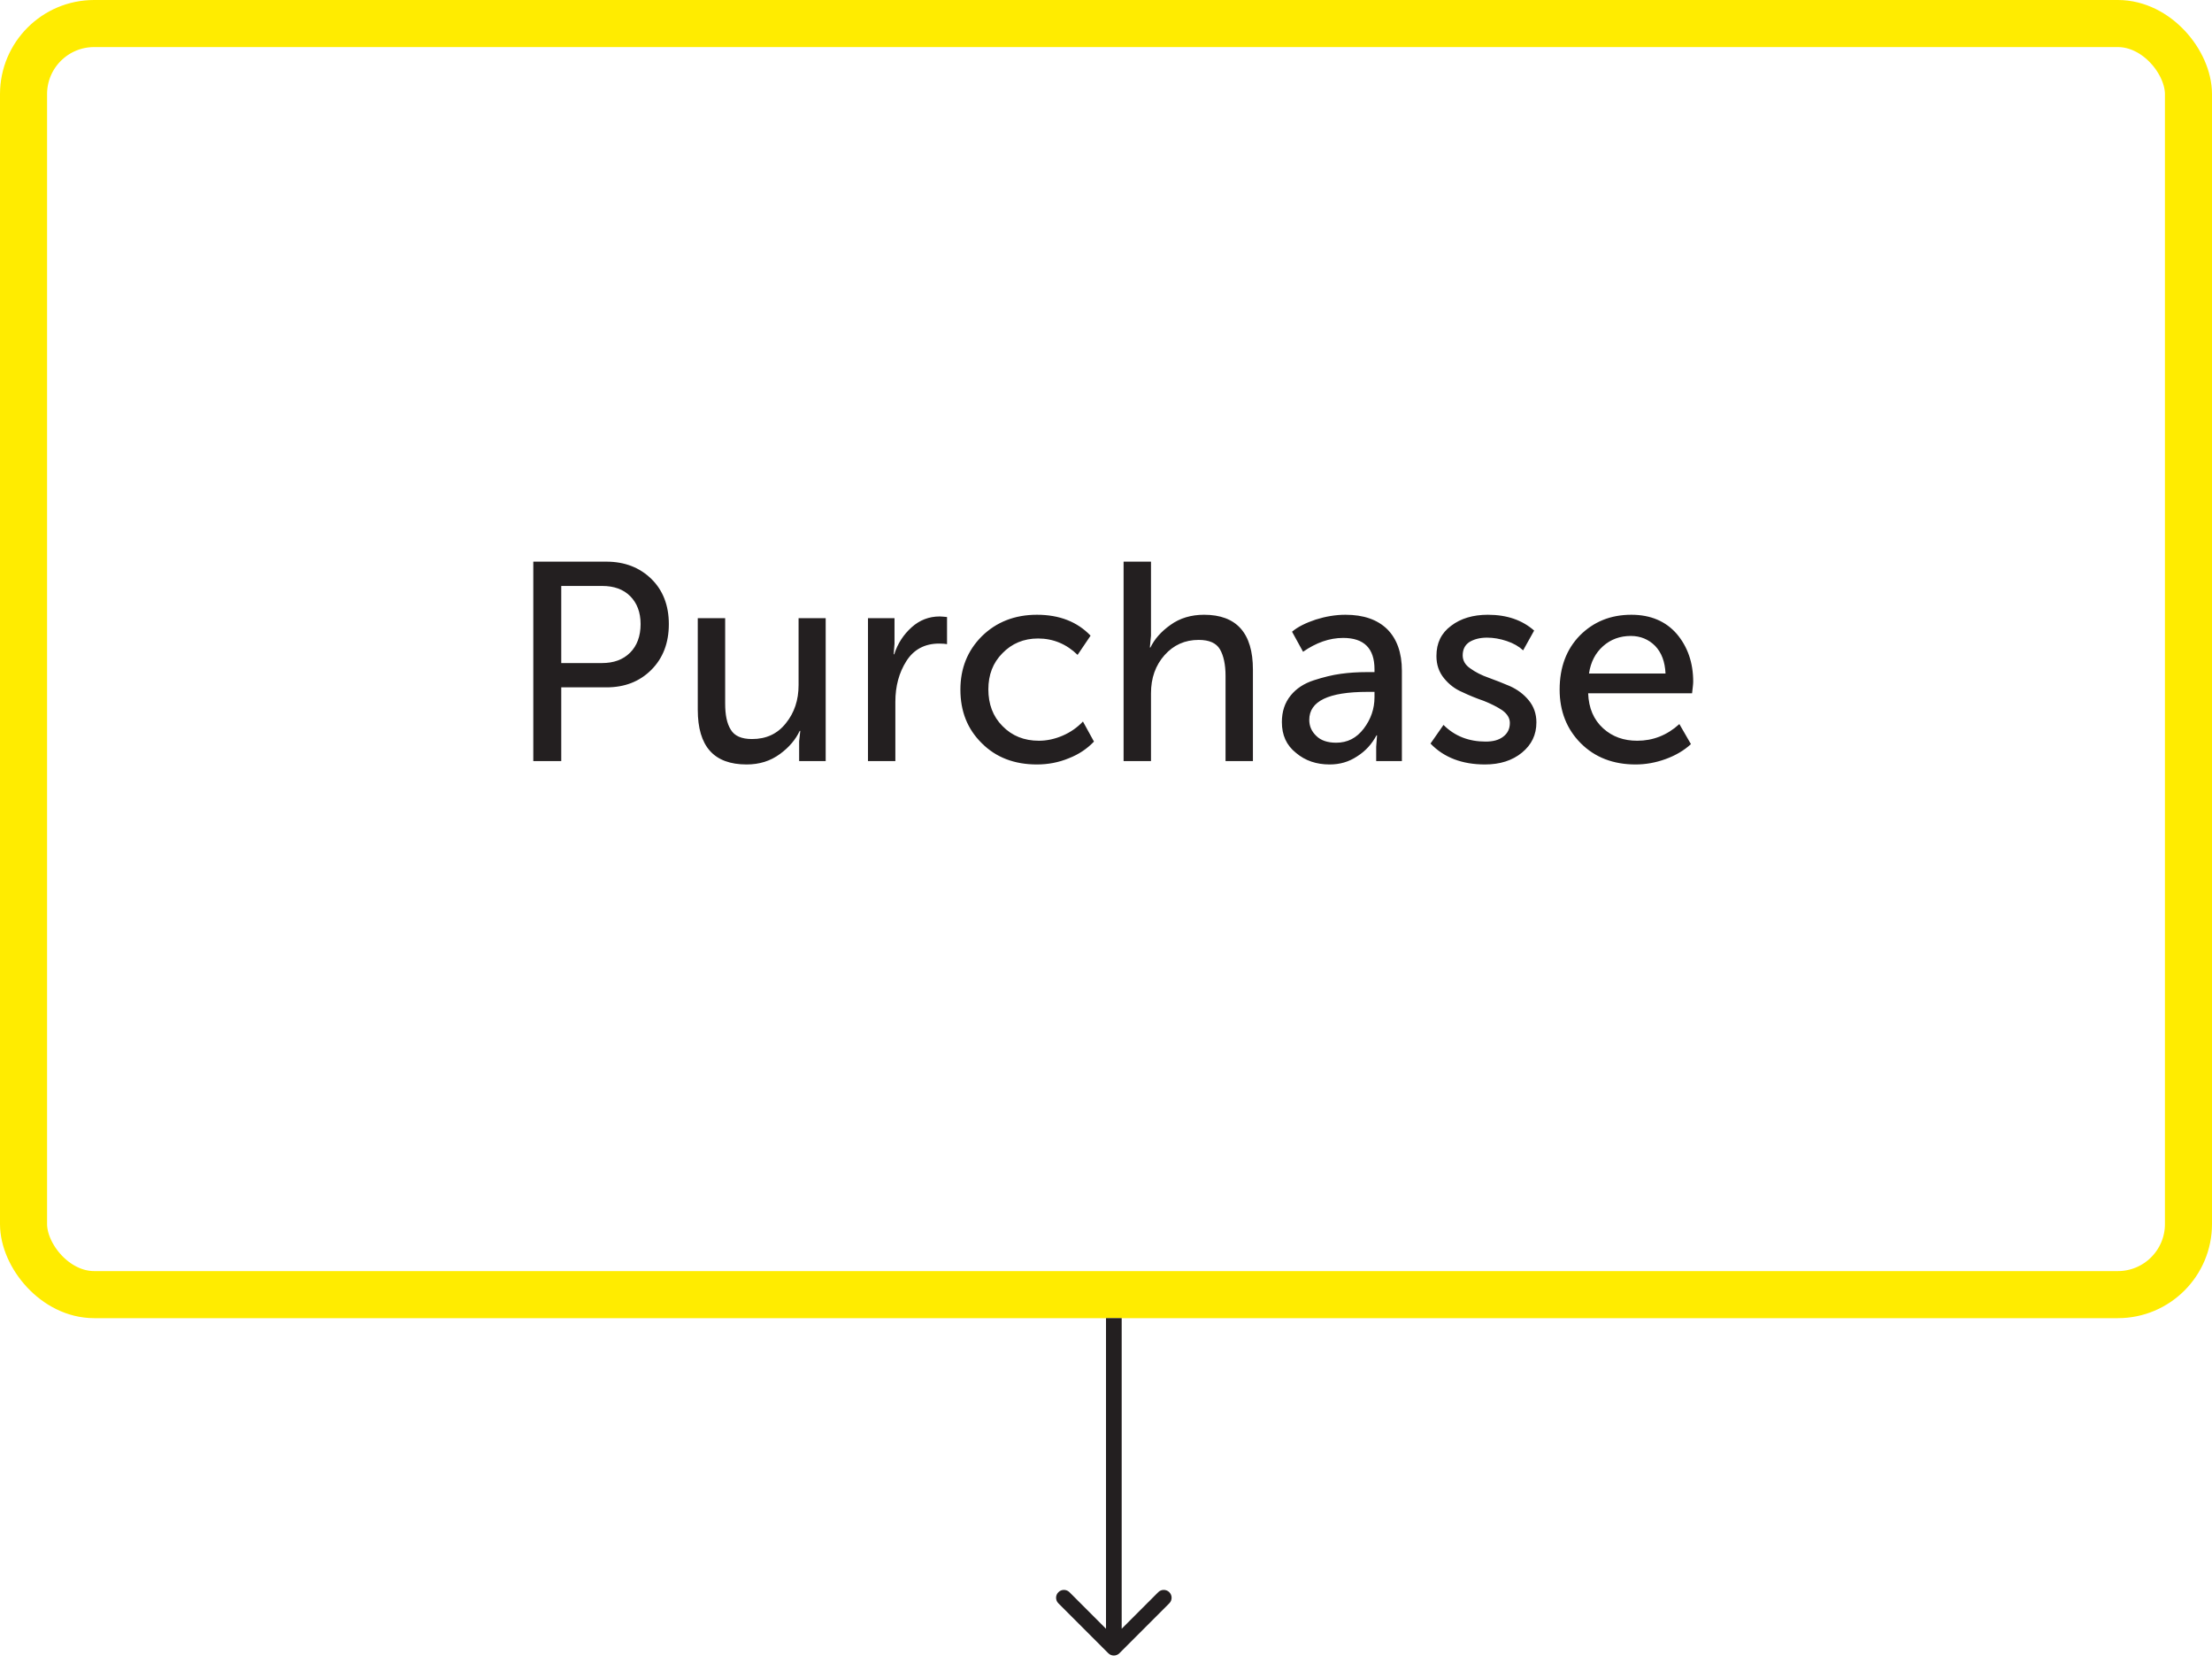
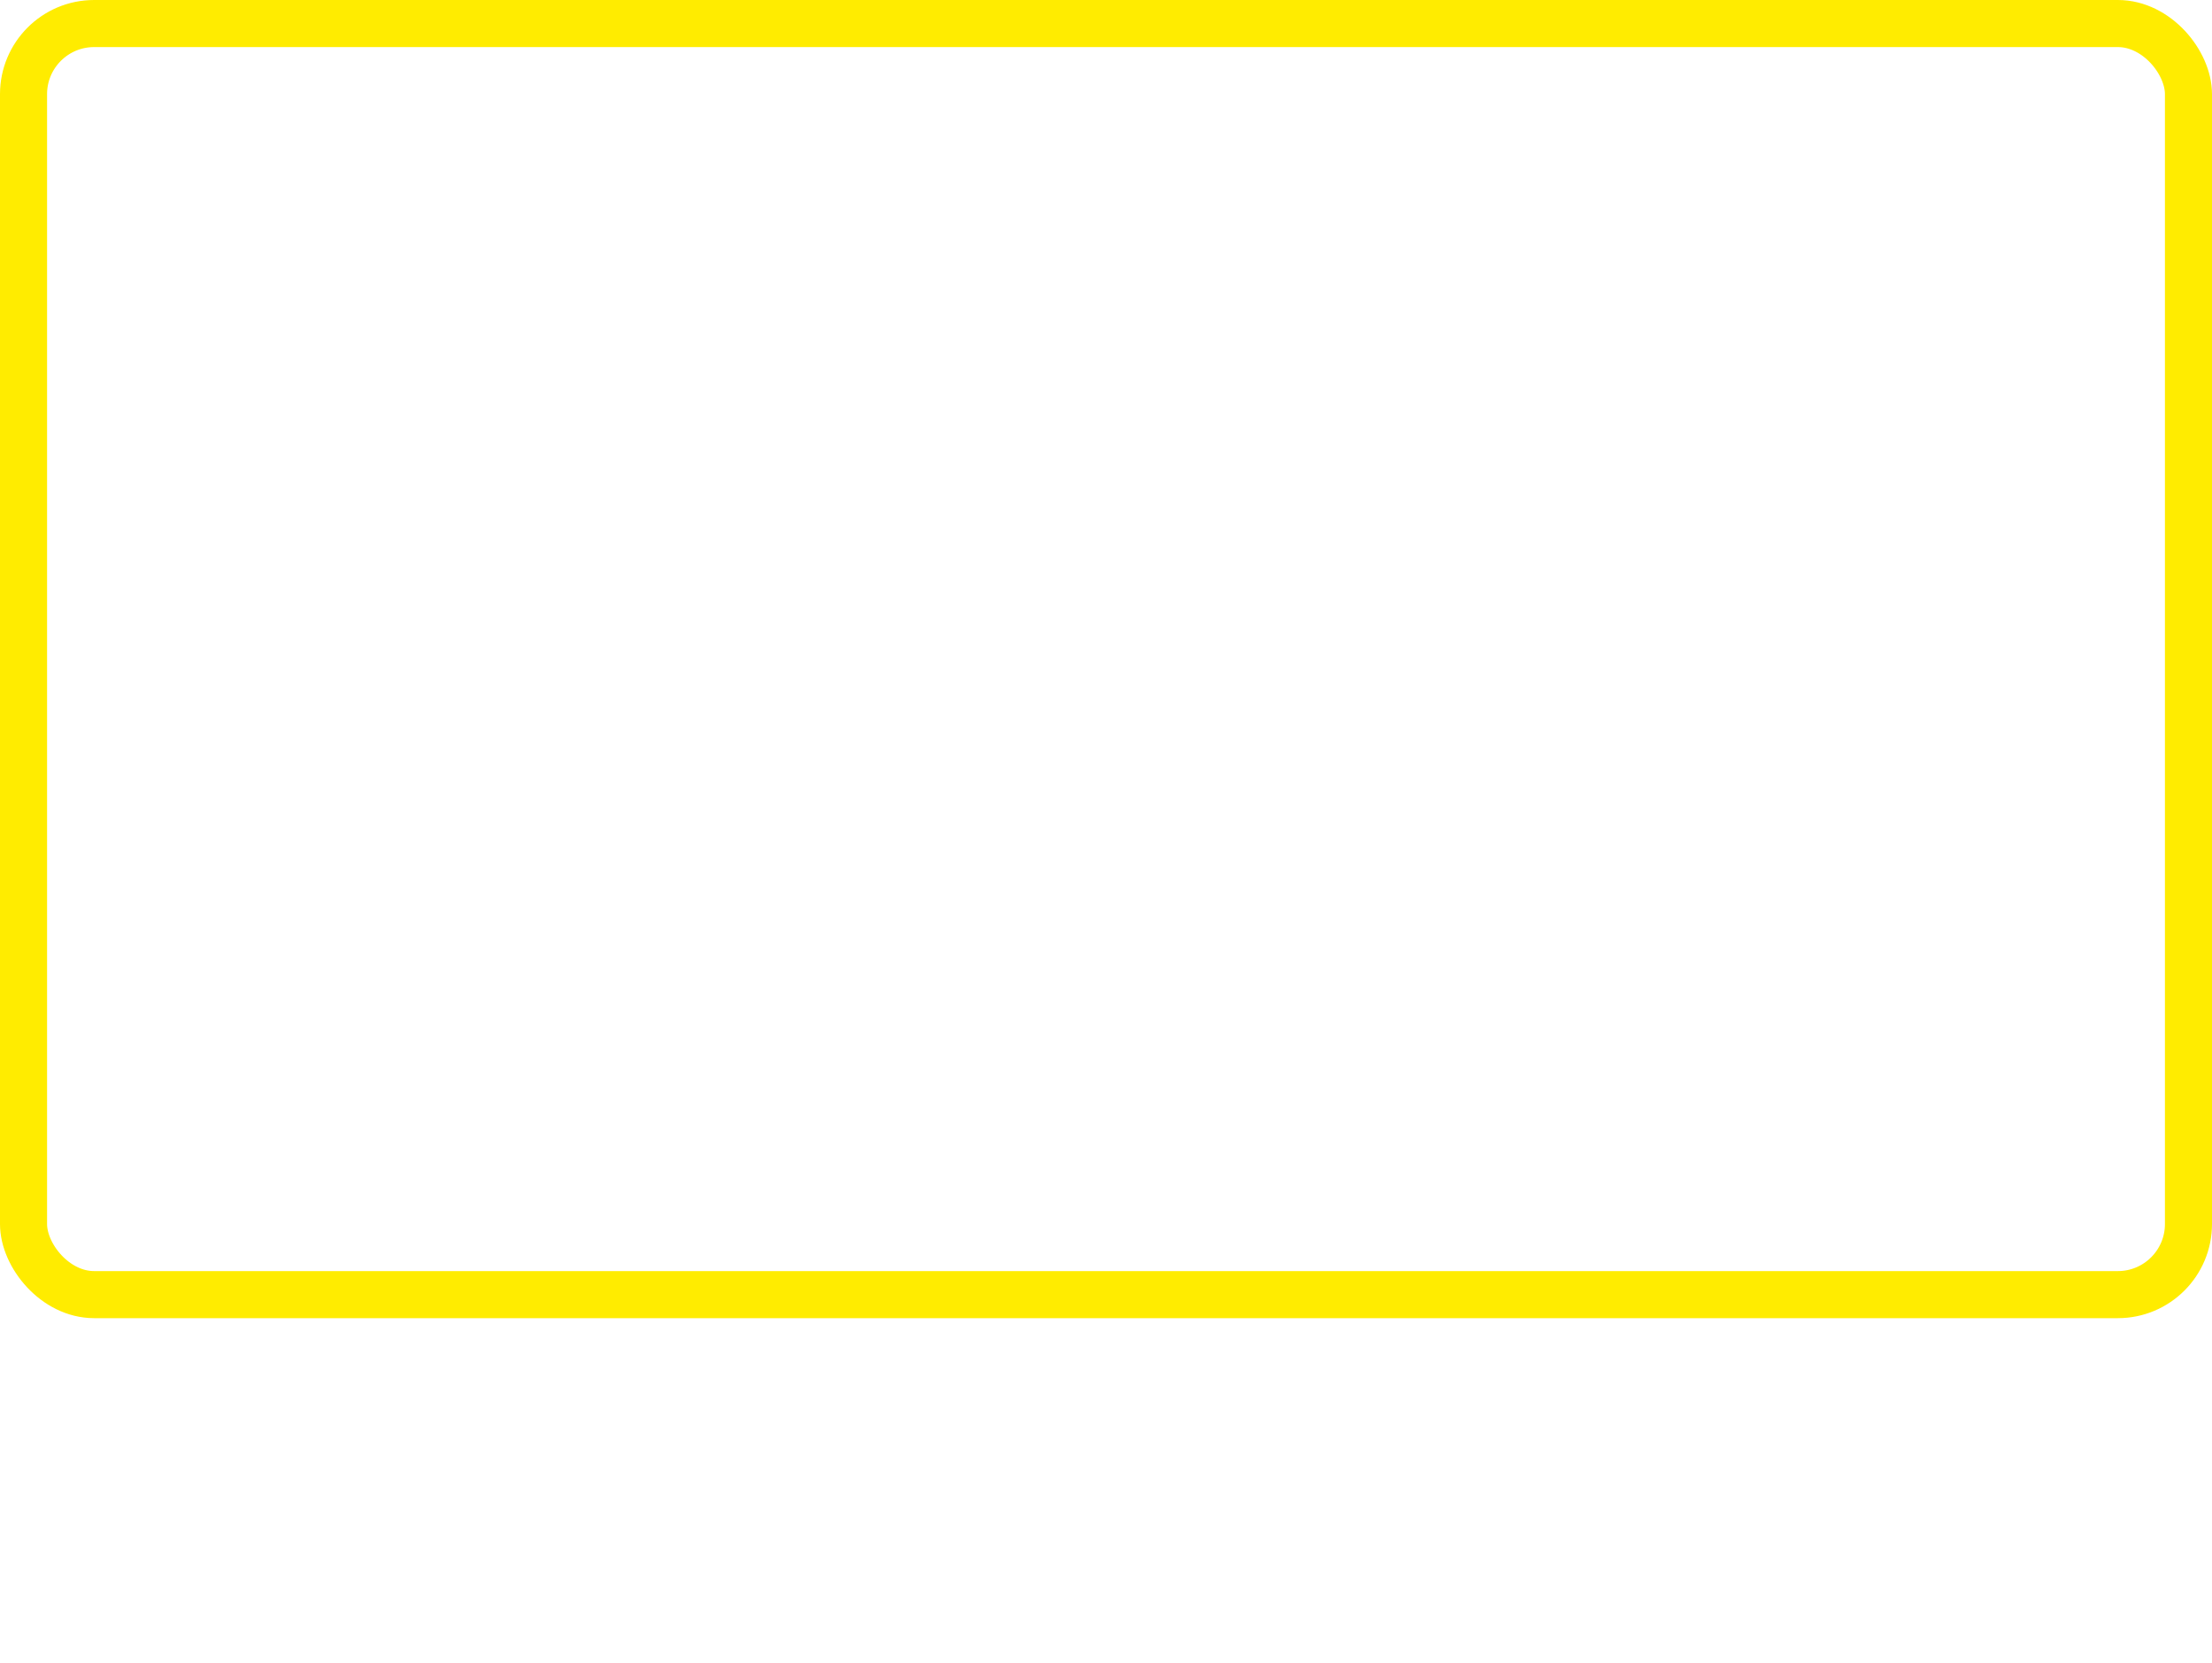
<svg xmlns="http://www.w3.org/2000/svg" width="141" height="106" viewBox="0 0 141 106" fill="none">
-   <path d="M33.994 48.5H35.776V43.802H38.656C39.808 43.802 40.762 43.442 41.518 42.686C42.256 41.948 42.634 40.976 42.634 39.77C42.634 38.582 42.256 37.61 41.518 36.89C40.78 36.17 39.826 35.792 38.656 35.792H33.994V48.5ZM35.776 42.254V37.34H38.386C39.142 37.34 39.736 37.556 40.168 37.988C40.6 38.42 40.834 39.014 40.834 39.77C40.834 40.544 40.6 41.156 40.168 41.588C39.718 42.038 39.124 42.254 38.368 42.254H35.776ZM44.478 45.224C44.478 47.564 45.504 48.716 47.592 48.716C48.402 48.716 49.104 48.5 49.716 48.05C50.31 47.618 50.724 47.114 50.976 46.574H51.012L50.94 47.24V48.5H52.632V39.392H50.904V43.658C50.904 44.612 50.634 45.422 50.094 46.088C49.554 46.772 48.834 47.096 47.934 47.096C47.268 47.096 46.818 46.898 46.584 46.502C46.332 46.106 46.224 45.548 46.224 44.828V39.392H44.478V45.224ZM55.327 48.5H57.073V44.72C57.073 43.73 57.307 42.866 57.775 42.128C58.243 41.39 58.945 41.012 59.863 41.012C60.097 41.012 60.259 41.03 60.367 41.048V39.32C60.169 39.302 60.007 39.284 59.899 39.284C59.215 39.284 58.621 39.518 58.117 39.968C57.595 40.436 57.217 41.012 57.001 41.696H56.965L57.019 41.03V39.392H55.327V48.5ZM61.219 43.946C61.219 45.332 61.669 46.466 62.587 47.366C63.487 48.266 64.657 48.716 66.097 48.716C66.799 48.716 67.483 48.59 68.131 48.32C68.779 48.068 69.301 47.708 69.733 47.258L69.031 45.98C68.671 46.358 68.239 46.664 67.735 46.88C67.231 47.096 66.727 47.204 66.223 47.204C65.287 47.204 64.513 46.898 63.901 46.268C63.289 45.656 63.001 44.864 63.001 43.928C63.001 43.01 63.289 42.236 63.901 41.624C64.495 41.012 65.251 40.688 66.169 40.688C67.141 40.688 67.987 41.048 68.689 41.732L69.517 40.508C68.671 39.626 67.537 39.176 66.097 39.176C64.675 39.176 63.505 39.644 62.587 40.544C61.669 41.462 61.219 42.596 61.219 43.946ZM71.621 48.5H73.368V44.18C73.368 43.208 73.656 42.398 74.231 41.75C74.808 41.102 75.528 40.778 76.409 40.778C77.076 40.778 77.525 40.976 77.76 41.372C77.993 41.768 78.12 42.344 78.12 43.064V48.5H79.865V42.668C79.865 40.346 78.822 39.176 76.751 39.176C75.924 39.176 75.204 39.392 74.609 39.824C73.998 40.256 73.584 40.742 73.332 41.264H73.296L73.368 40.508V35.792H71.621V48.5ZM81.711 46.016C81.711 46.844 81.999 47.492 82.611 47.978C83.205 48.482 83.925 48.716 84.753 48.716C85.401 48.716 85.977 48.554 86.517 48.194C87.057 47.852 87.453 47.402 87.741 46.862H87.777L87.723 47.582V48.5H89.361V42.74C89.361 41.588 89.037 40.706 88.425 40.094C87.795 39.482 86.913 39.176 85.761 39.176C85.131 39.176 84.501 39.284 83.871 39.482C83.223 39.698 82.719 39.95 82.359 40.256L83.061 41.534C83.889 40.958 84.735 40.652 85.617 40.652C86.949 40.652 87.615 41.318 87.615 42.65V42.83H87.147C86.553 42.83 85.995 42.866 85.473 42.938C84.933 43.01 84.357 43.154 83.745 43.352C83.133 43.55 82.629 43.874 82.269 44.324C81.891 44.792 81.711 45.35 81.711 46.016ZM83.457 45.872C83.457 44.684 84.681 44.09 87.165 44.09H87.615V44.432C87.615 45.17 87.381 45.836 86.931 46.43C86.463 47.042 85.887 47.33 85.167 47.33C84.627 47.33 84.195 47.186 83.907 46.898C83.601 46.61 83.457 46.268 83.457 45.872ZM91.185 47.384C92.049 48.284 93.219 48.716 94.659 48.716C95.613 48.716 96.405 48.464 97.017 47.96C97.629 47.456 97.935 46.826 97.935 46.034C97.935 45.494 97.773 45.026 97.449 44.63C97.125 44.234 96.729 43.946 96.261 43.73C95.793 43.532 95.343 43.352 94.893 43.19C94.425 43.028 94.047 42.83 93.723 42.596C93.399 42.38 93.237 42.092 93.237 41.768C93.237 41.408 93.363 41.12 93.651 40.922C93.939 40.742 94.317 40.634 94.785 40.634C95.199 40.634 95.613 40.706 96.045 40.85C96.477 40.994 96.819 41.192 97.089 41.444L97.791 40.184C97.035 39.518 96.063 39.176 94.839 39.176C93.903 39.176 93.111 39.41 92.499 39.878C91.869 40.346 91.563 40.976 91.563 41.804C91.563 42.362 91.725 42.83 92.049 43.226C92.373 43.622 92.751 43.91 93.219 44.108C93.669 44.324 94.119 44.504 94.587 44.666C95.037 44.846 95.433 45.044 95.757 45.26C96.081 45.494 96.243 45.764 96.243 46.07C96.243 46.448 96.099 46.736 95.811 46.952C95.523 47.168 95.163 47.258 94.695 47.258C93.633 47.258 92.733 46.916 92.013 46.196L91.185 47.384ZM99.416 43.946C99.416 45.314 99.866 46.466 100.766 47.366C101.666 48.266 102.836 48.716 104.258 48.716C104.888 48.716 105.518 48.608 106.166 48.374C106.814 48.14 107.354 47.816 107.786 47.42L107.048 46.142C106.256 46.862 105.356 47.204 104.366 47.204C103.502 47.204 102.782 46.952 102.188 46.412C101.594 45.872 101.27 45.134 101.234 44.18H107.858C107.894 43.856 107.93 43.604 107.93 43.442C107.93 42.218 107.57 41.21 106.886 40.4C106.184 39.59 105.212 39.176 103.988 39.176C102.656 39.176 101.576 39.626 100.712 40.49C99.848 41.372 99.416 42.524 99.416 43.946ZM101.288 42.92C101.396 42.182 101.702 41.606 102.188 41.174C102.674 40.742 103.268 40.526 103.952 40.526C104.564 40.526 105.086 40.742 105.5 41.156C105.914 41.588 106.13 42.164 106.166 42.92H101.288Z" fill="#231F20" />
  <rect x="1.5" y="1.5" width="138" height="81" rx="4.5" stroke="#FFEC00" stroke-width="3" />
-   <path d="M70.646 105.354C70.842 105.549 71.158 105.549 71.354 105.354L74.535 102.172C74.731 101.976 74.731 101.66 74.535 101.464C74.34 101.269 74.024 101.269 73.828 101.464L71 104.293L68.172 101.464C67.976 101.269 67.66 101.269 67.465 101.464C67.269 101.66 67.269 101.976 67.465 102.172L70.646 105.354ZM70.5 84L70.5 105L71.5 105L71.5 84L70.5 84Z" fill="#231F20" />
</svg>